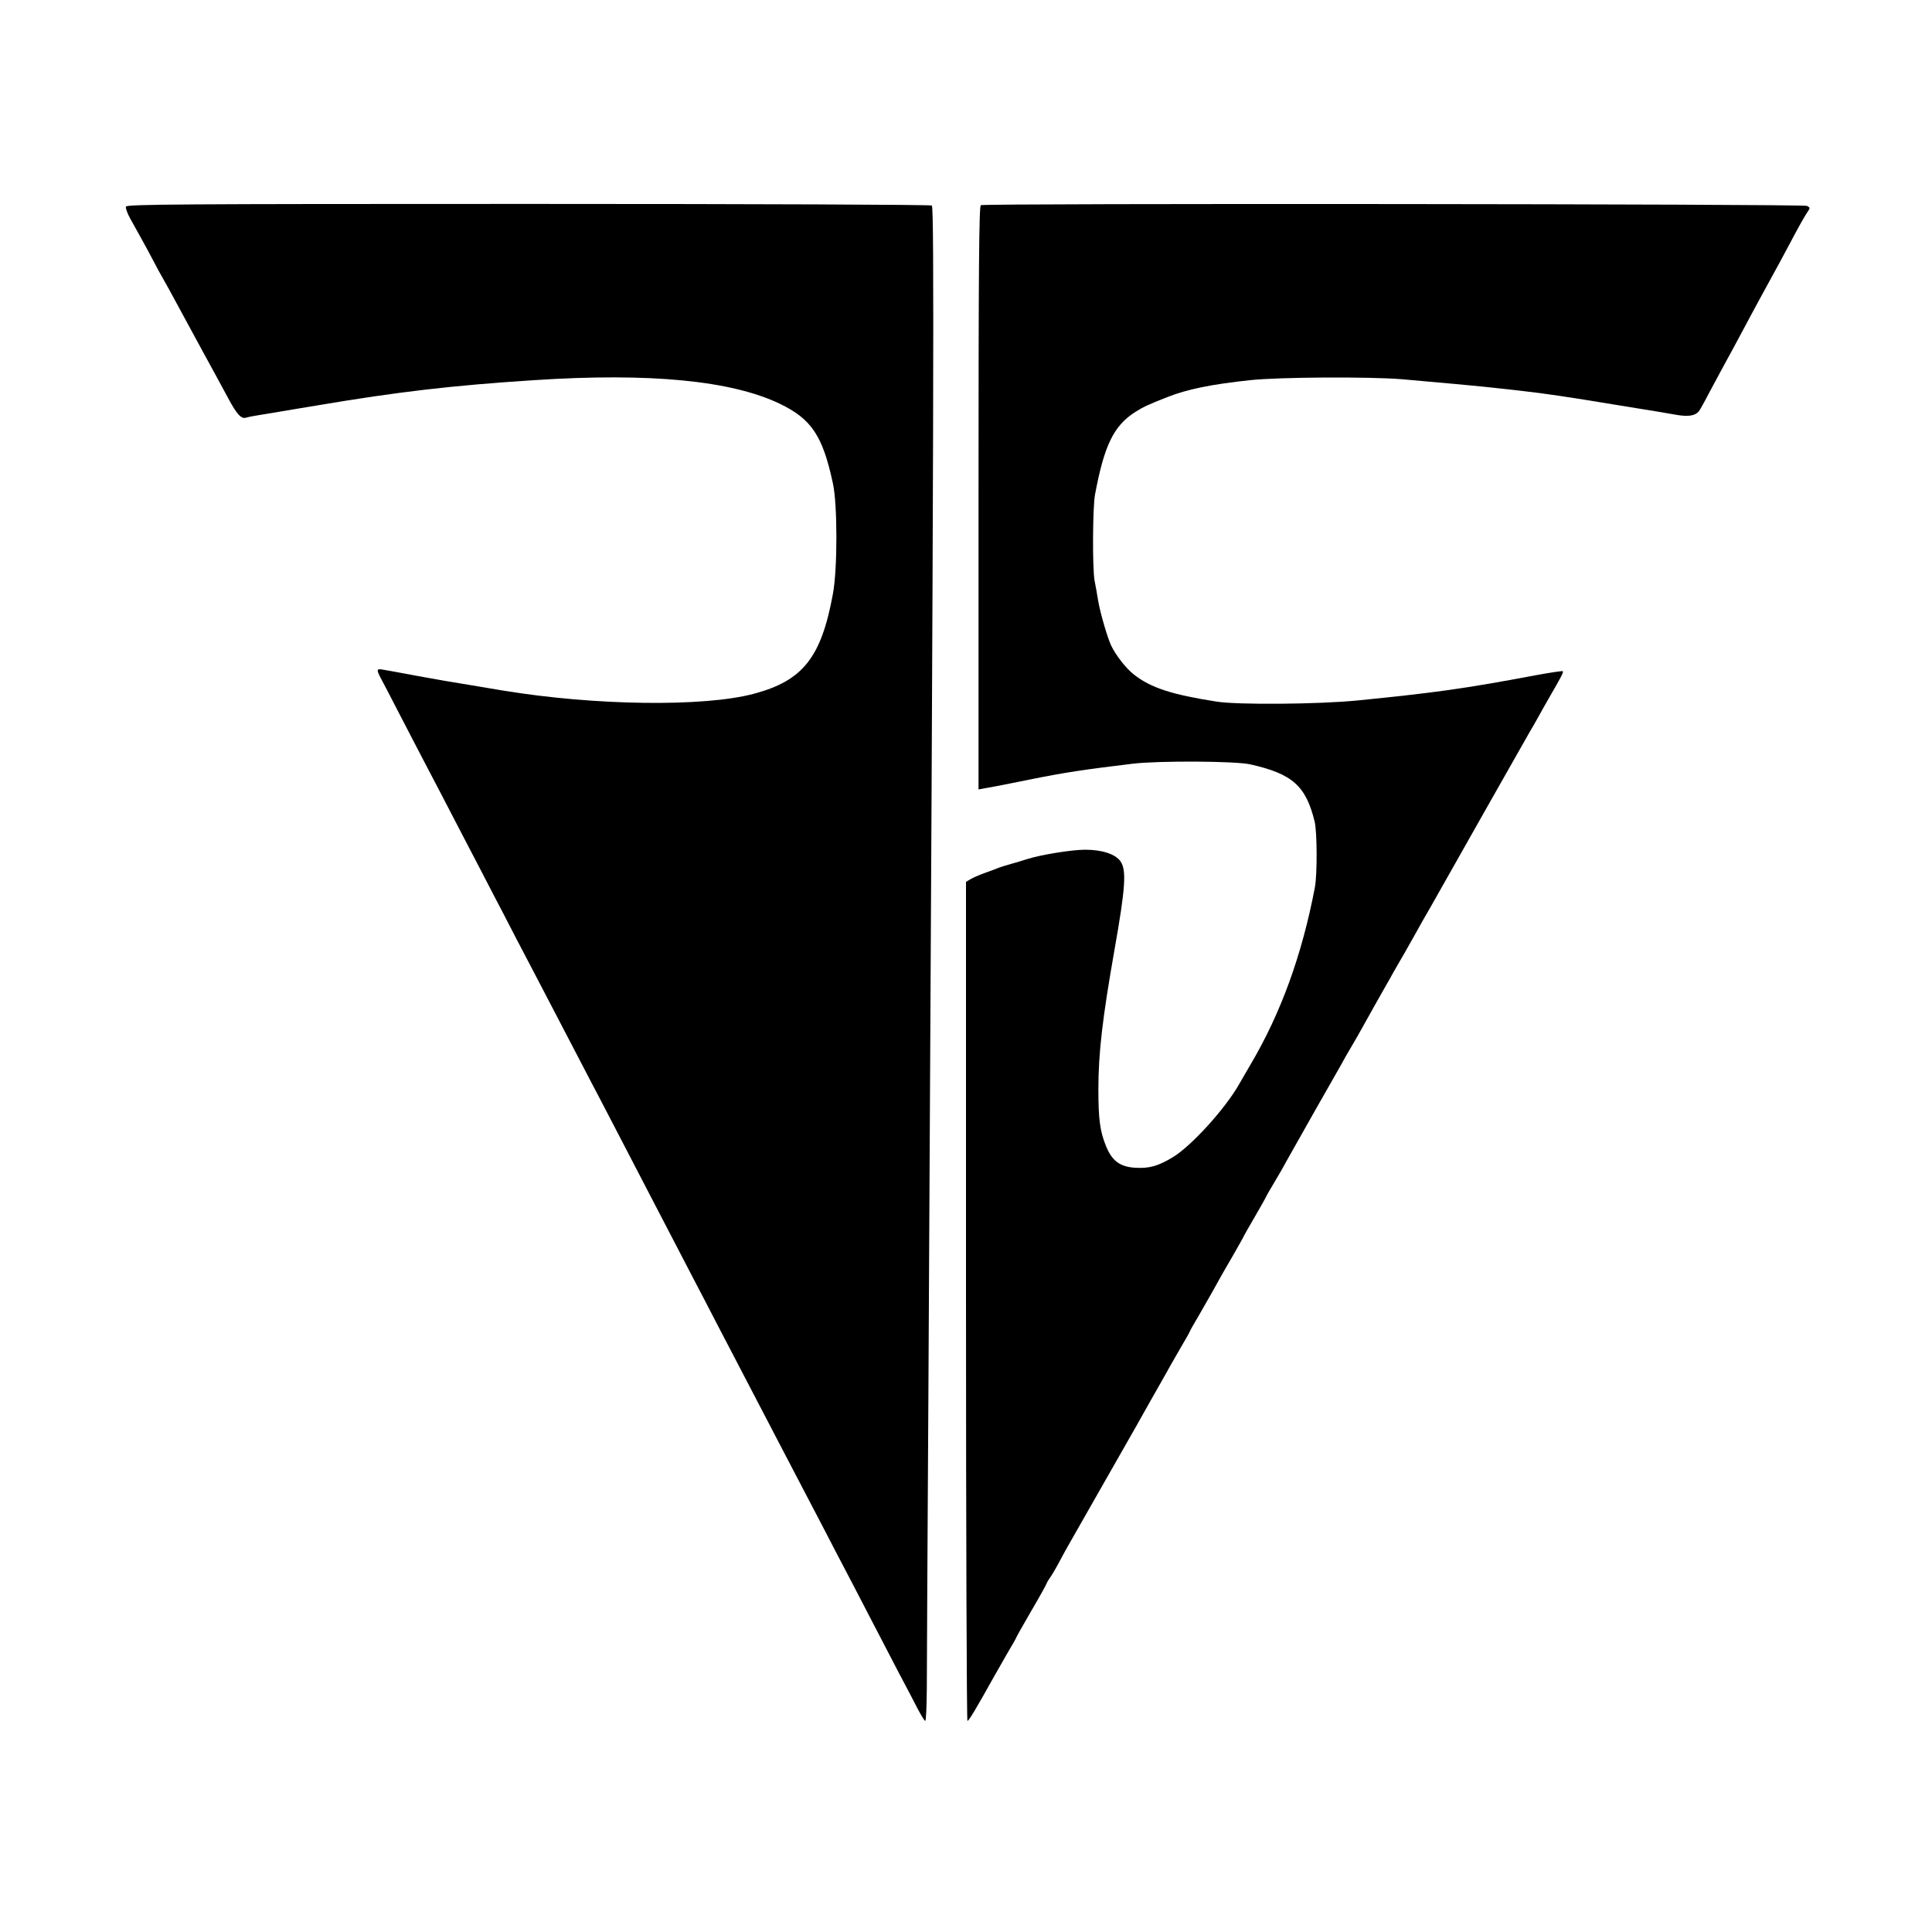
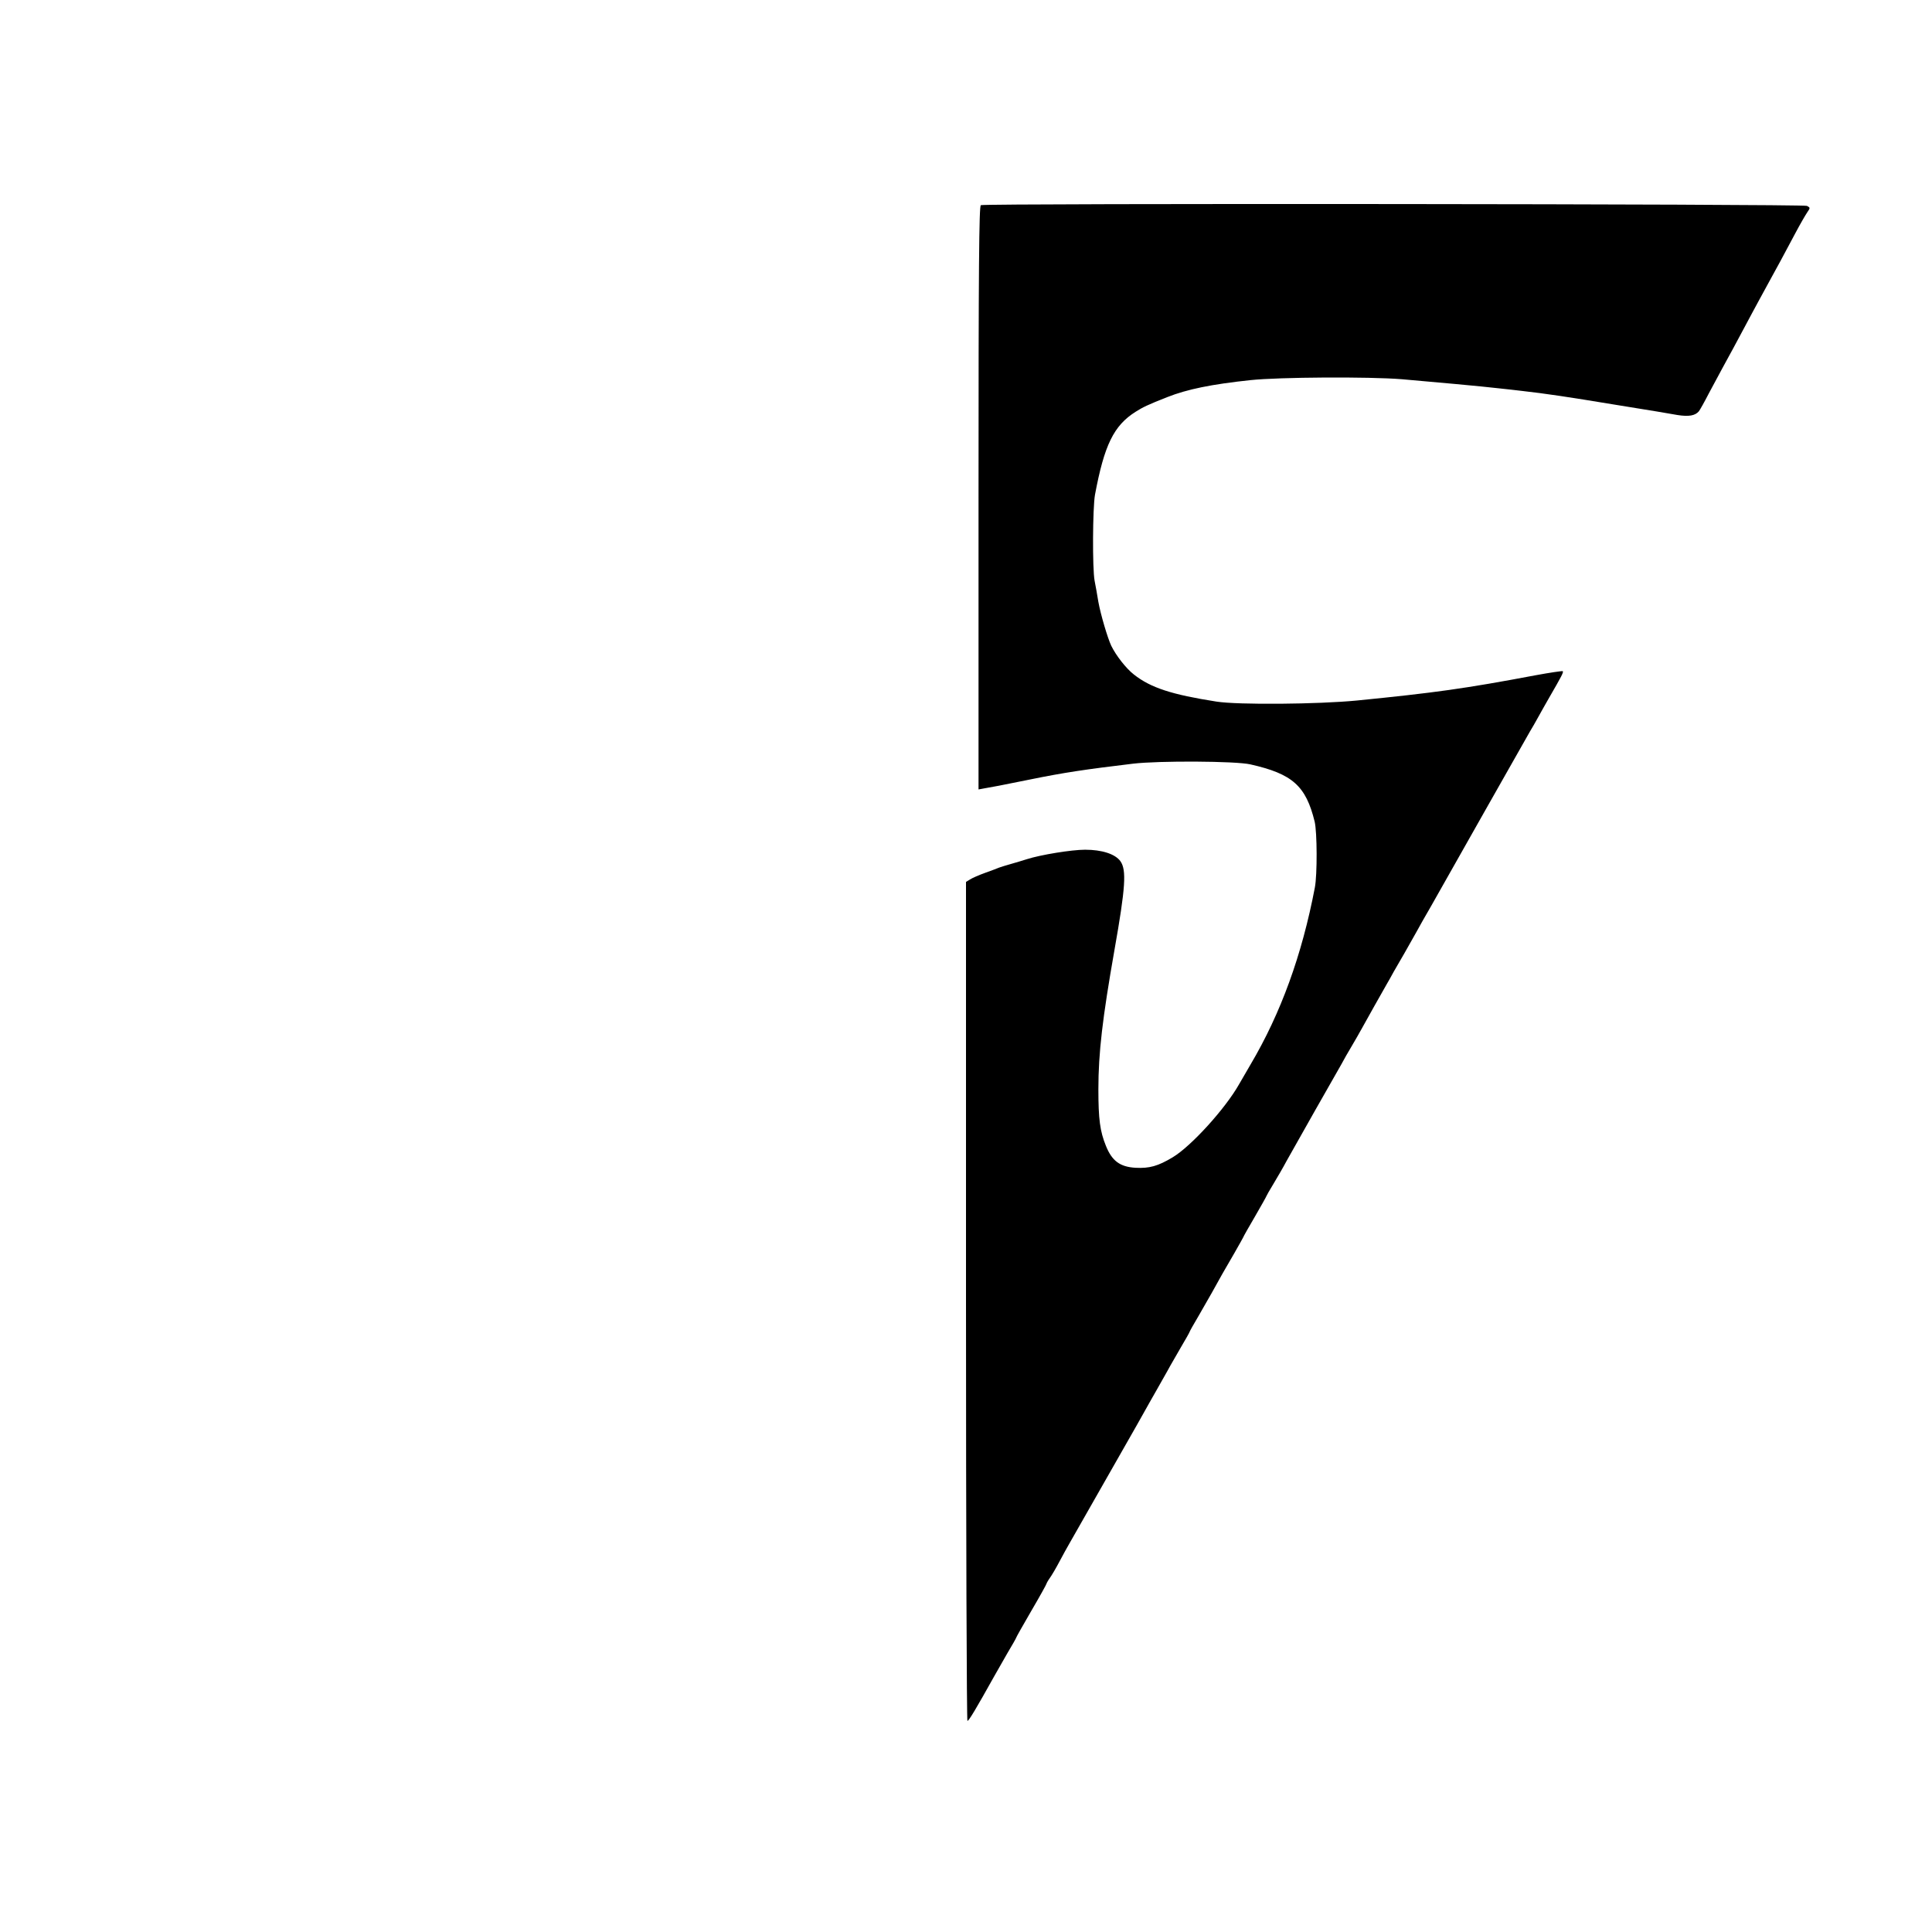
<svg xmlns="http://www.w3.org/2000/svg" version="1.0" width="1080pt" height="1080pt" viewBox="0 0 1080 1080" preserveAspectRatio="xMidYMid meet">
  <g transform="translate(0,1080) scale(0.1,-0.1)" fill="#000000" stroke="none">
-     <path d="M704 9645 c-3 -8 8 -38 24 -67 54 -97 85 -152 125 -228 21 -41 47 -88 57 -105 17 -30 42 -74 115 -210 81 -149 149 -275 185 -340 15 -27 44 -81 65 -120 48 -90 73 -118 100 -110 19 6 50 11 190 34 33 6 128 21 210 35 451 76 750 111 1213 141 644 42 1100 -2 1371 -132 177 -85 240 -179 297 -445 26 -117 26 -481 0 -618 -65 -356 -168 -485 -441 -558 -279 -75 -889 -67 -1405 18 -30 5 -113 19 -185 31 -71 11 -204 34 -295 51 -91 17 -177 33 -192 35 -33 6 -34 -1 -10 -47 11 -19 55 -105 99 -190 44 -85 105 -202 135 -260 53 -101 104 -198 258 -495 40 -77 99 -189 130 -250 32 -60 92 -177 135 -260 43 -82 98 -188 123 -235 44 -84 112 -214 232 -445 34 -66 86 -165 115 -220 29 -55 87 -167 130 -250 43 -82 103 -199 135 -260 31 -60 90 -173 130 -250 40 -77 98 -189 130 -250 32 -60 90 -173 130 -250 40 -77 94 -180 120 -230 46 -88 102 -195 232 -445 36 -69 94 -179 128 -245 34 -66 92 -176 128 -245 35 -69 86 -165 112 -215 26 -49 90 -173 143 -275 53 -102 123 -237 156 -300 34 -63 78 -148 98 -187 21 -40 41 -73 45 -73 5 0 8 82 9 183 0 100 4 855 9 1677 30 5422 33 6602 19 6611 -8 5 -959 9 -2257 9 -1960 0 -2243 -2 -2248 -15z" />
    <path d="M5483 9653 c-10 -4 -13 -340 -13 -1635 l0 -1631 38 7 c42 7 74 13 252 49 186 38 307 56 574 88 143 17 574 15 656 -4 235 -53 310 -120 359 -320 14 -58 15 -297 1 -369 -72 -377 -190 -702 -359 -988 -24 -41 -53 -92 -65 -112 -77 -136 -267 -345 -370 -407 -83 -50 -131 -63 -208 -59 -87 5 -132 38 -166 123 -33 81 -42 149 -42 316 0 203 23 398 90 779 62 350 68 447 33 496 -29 40 -103 64 -197 64 -75 0 -248 -28 -326 -53 -25 -8 -65 -20 -90 -27 -25 -7 -54 -16 -65 -20 -11 -5 -47 -18 -80 -30 -33 -12 -70 -28 -82 -36 l-23 -14 0 -2345 c0 -1290 4 -2345 8 -2345 8 0 49 69 150 250 14 25 47 82 73 128 27 45 49 84 49 86 0 3 38 70 85 151 47 80 85 149 85 152 0 2 8 17 18 31 11 15 35 56 54 92 19 36 44 81 55 100 11 19 96 168 188 330 92 162 177 311 188 330 11 19 31 55 45 80 14 25 43 77 65 115 22 39 51 90 65 115 13 25 47 82 73 128 27 45 49 85 49 87 0 2 22 42 49 87 26 46 60 104 75 131 43 78 71 128 125 220 28 49 51 90 51 91 0 2 29 54 65 115 36 62 65 114 65 116 0 1 17 32 38 66 21 35 55 93 74 129 20 36 91 162 158 280 67 118 134 235 148 260 13 25 39 70 57 100 18 30 44 76 59 103 40 73 97 173 136 242 11 19 30 52 41 73 12 20 38 66 59 102 20 36 50 88 65 115 15 28 53 95 85 150 31 55 68 120 82 145 32 58 444 784 470 830 12 19 32 55 46 80 13 25 42 74 62 110 70 121 81 142 76 148 -3 2 -72 -8 -153 -23 -392 -74 -565 -98 -998 -141 -216 -21 -664 -25 -785 -6 -249 39 -367 77 -461 151 -44 34 -100 106 -127 161 -21 45 -59 174 -72 245 -6 39 -16 92 -21 118 -13 68 -11 409 2 481 52 278 105 387 227 464 41 26 68 39 177 82 111 44 248 72 465 95 161 17 660 20 847 5 173 -15 451 -40 543 -51 41 -4 98 -11 125 -14 134 -15 261 -34 515 -76 102 -17 210 -34 240 -39 30 -5 83 -14 117 -20 63 -10 99 -4 120 21 6 8 31 52 55 99 25 47 60 112 78 145 18 33 45 83 60 110 15 28 45 84 67 125 22 41 57 107 78 145 21 39 48 88 60 110 27 49 83 151 143 265 25 47 54 97 64 112 18 26 18 27 -1 37 -20 11 -4592 15 -4618 4z" />
  </g>
</svg>